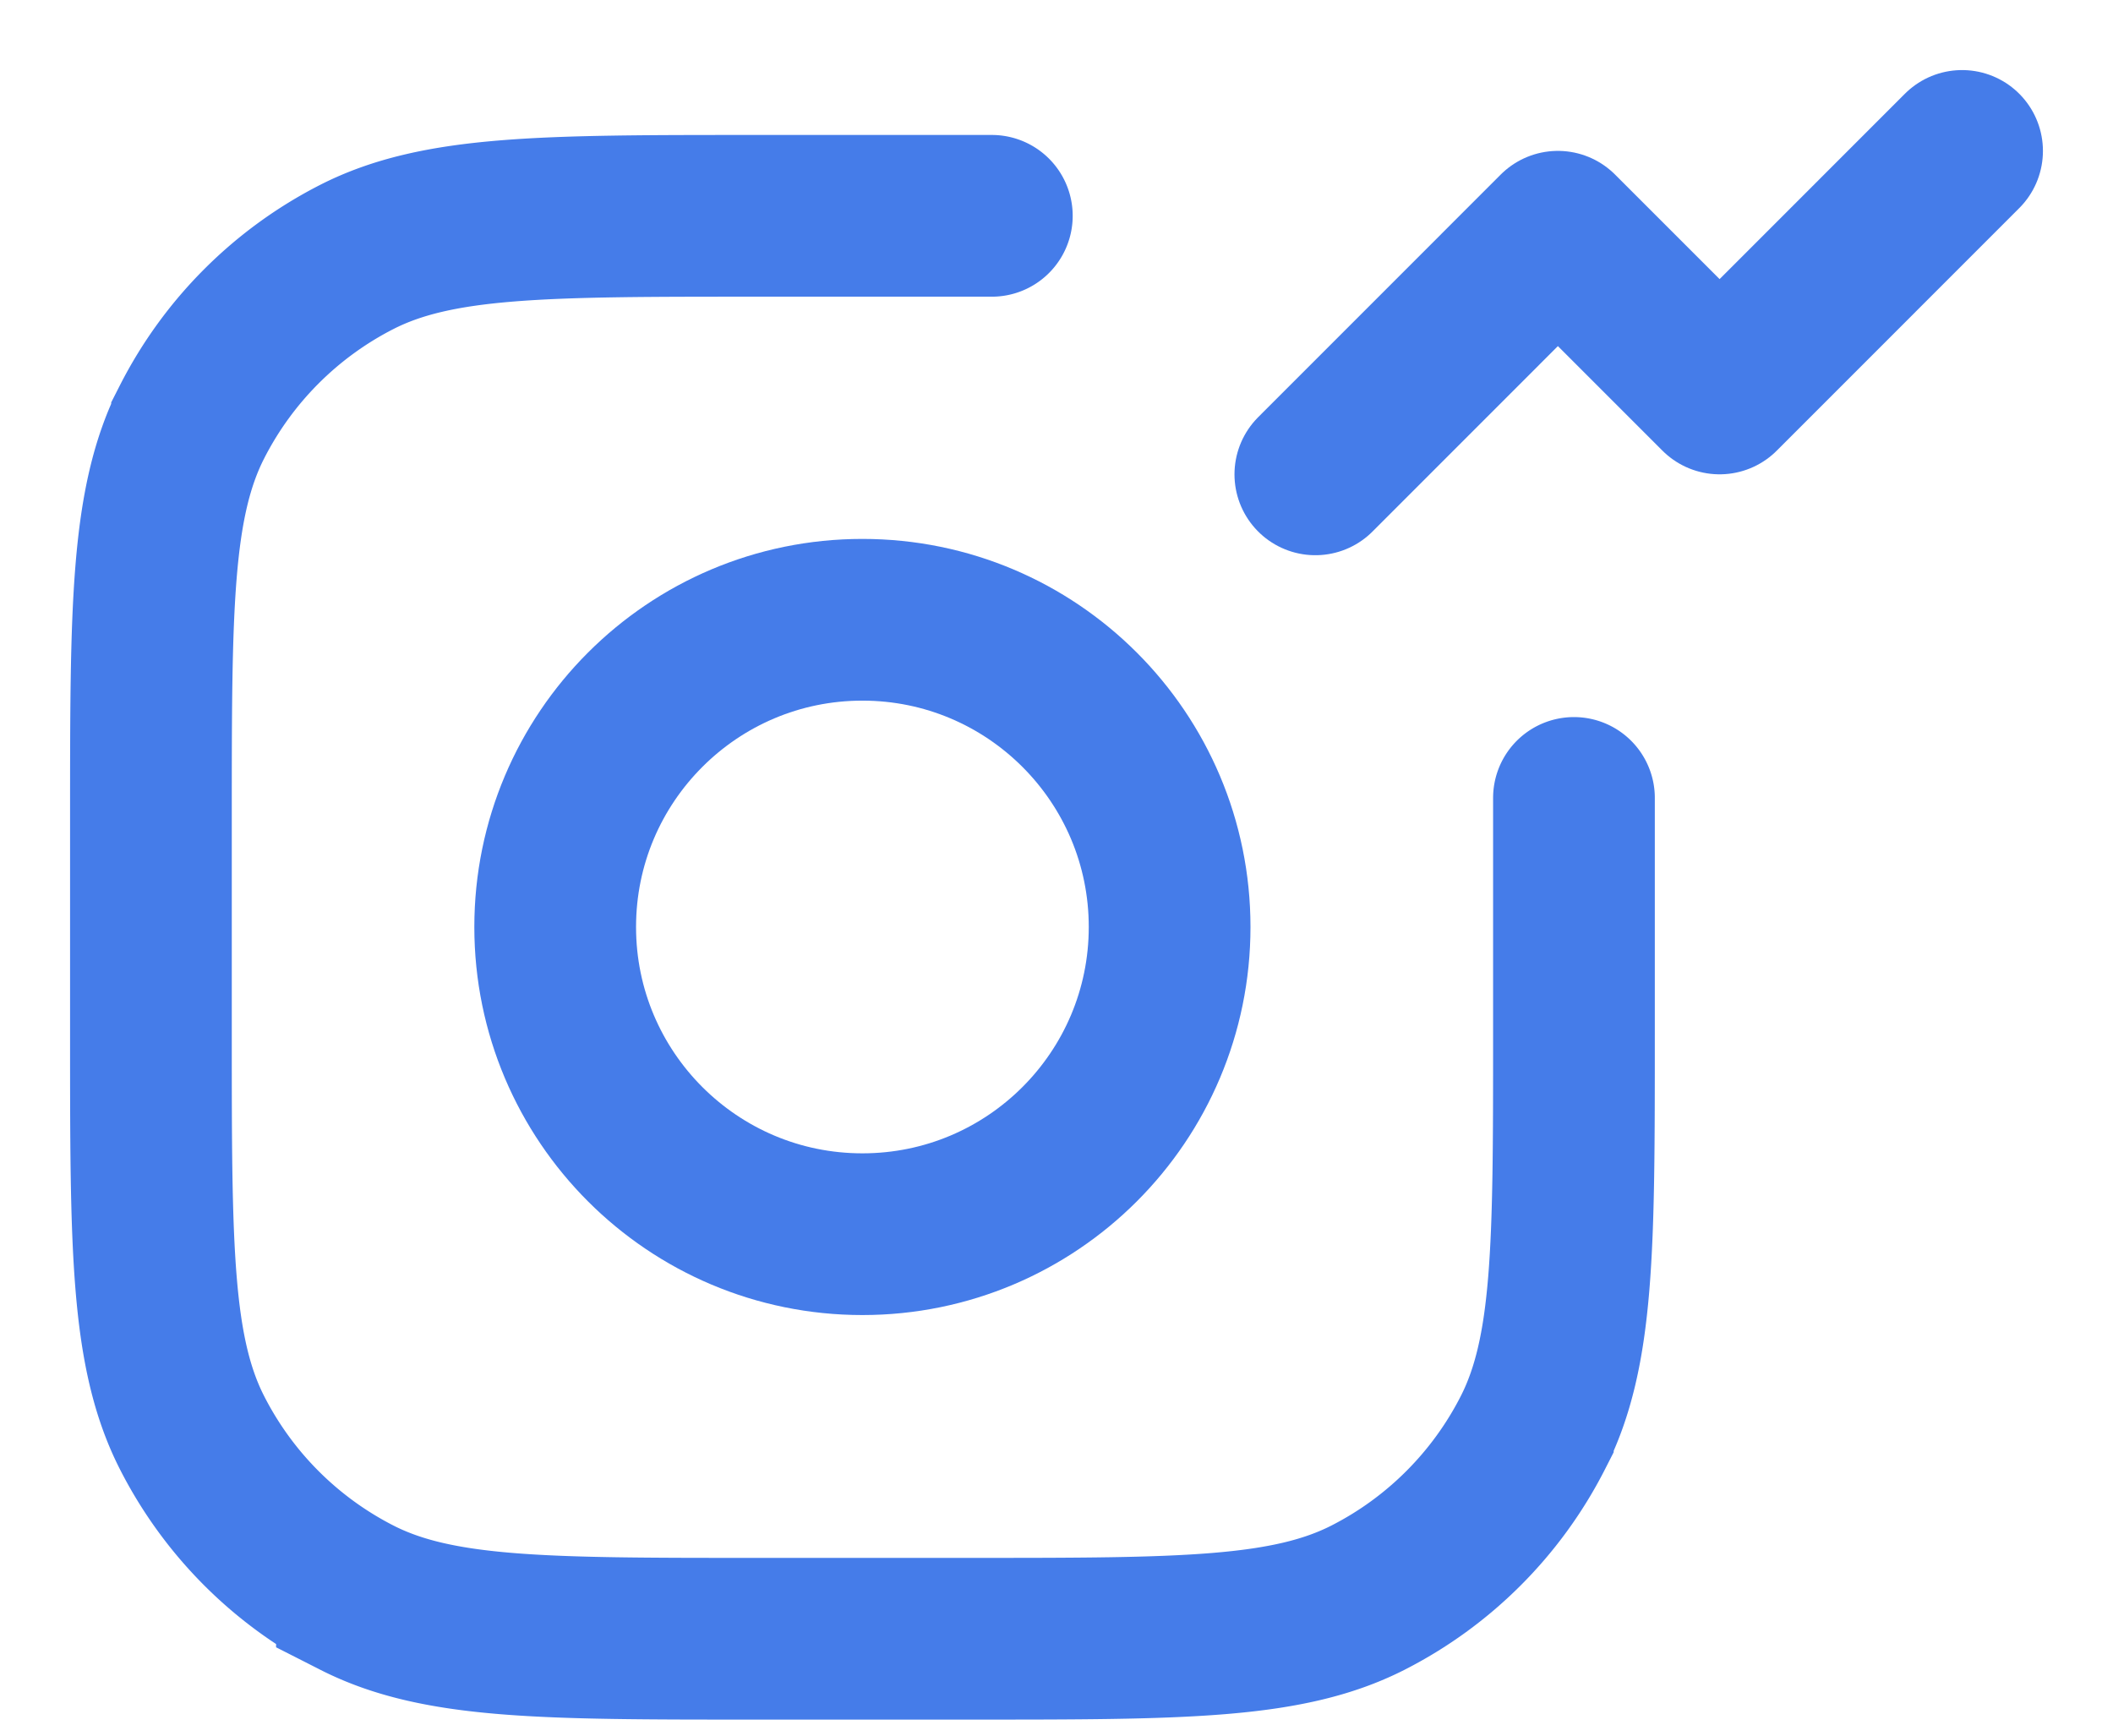
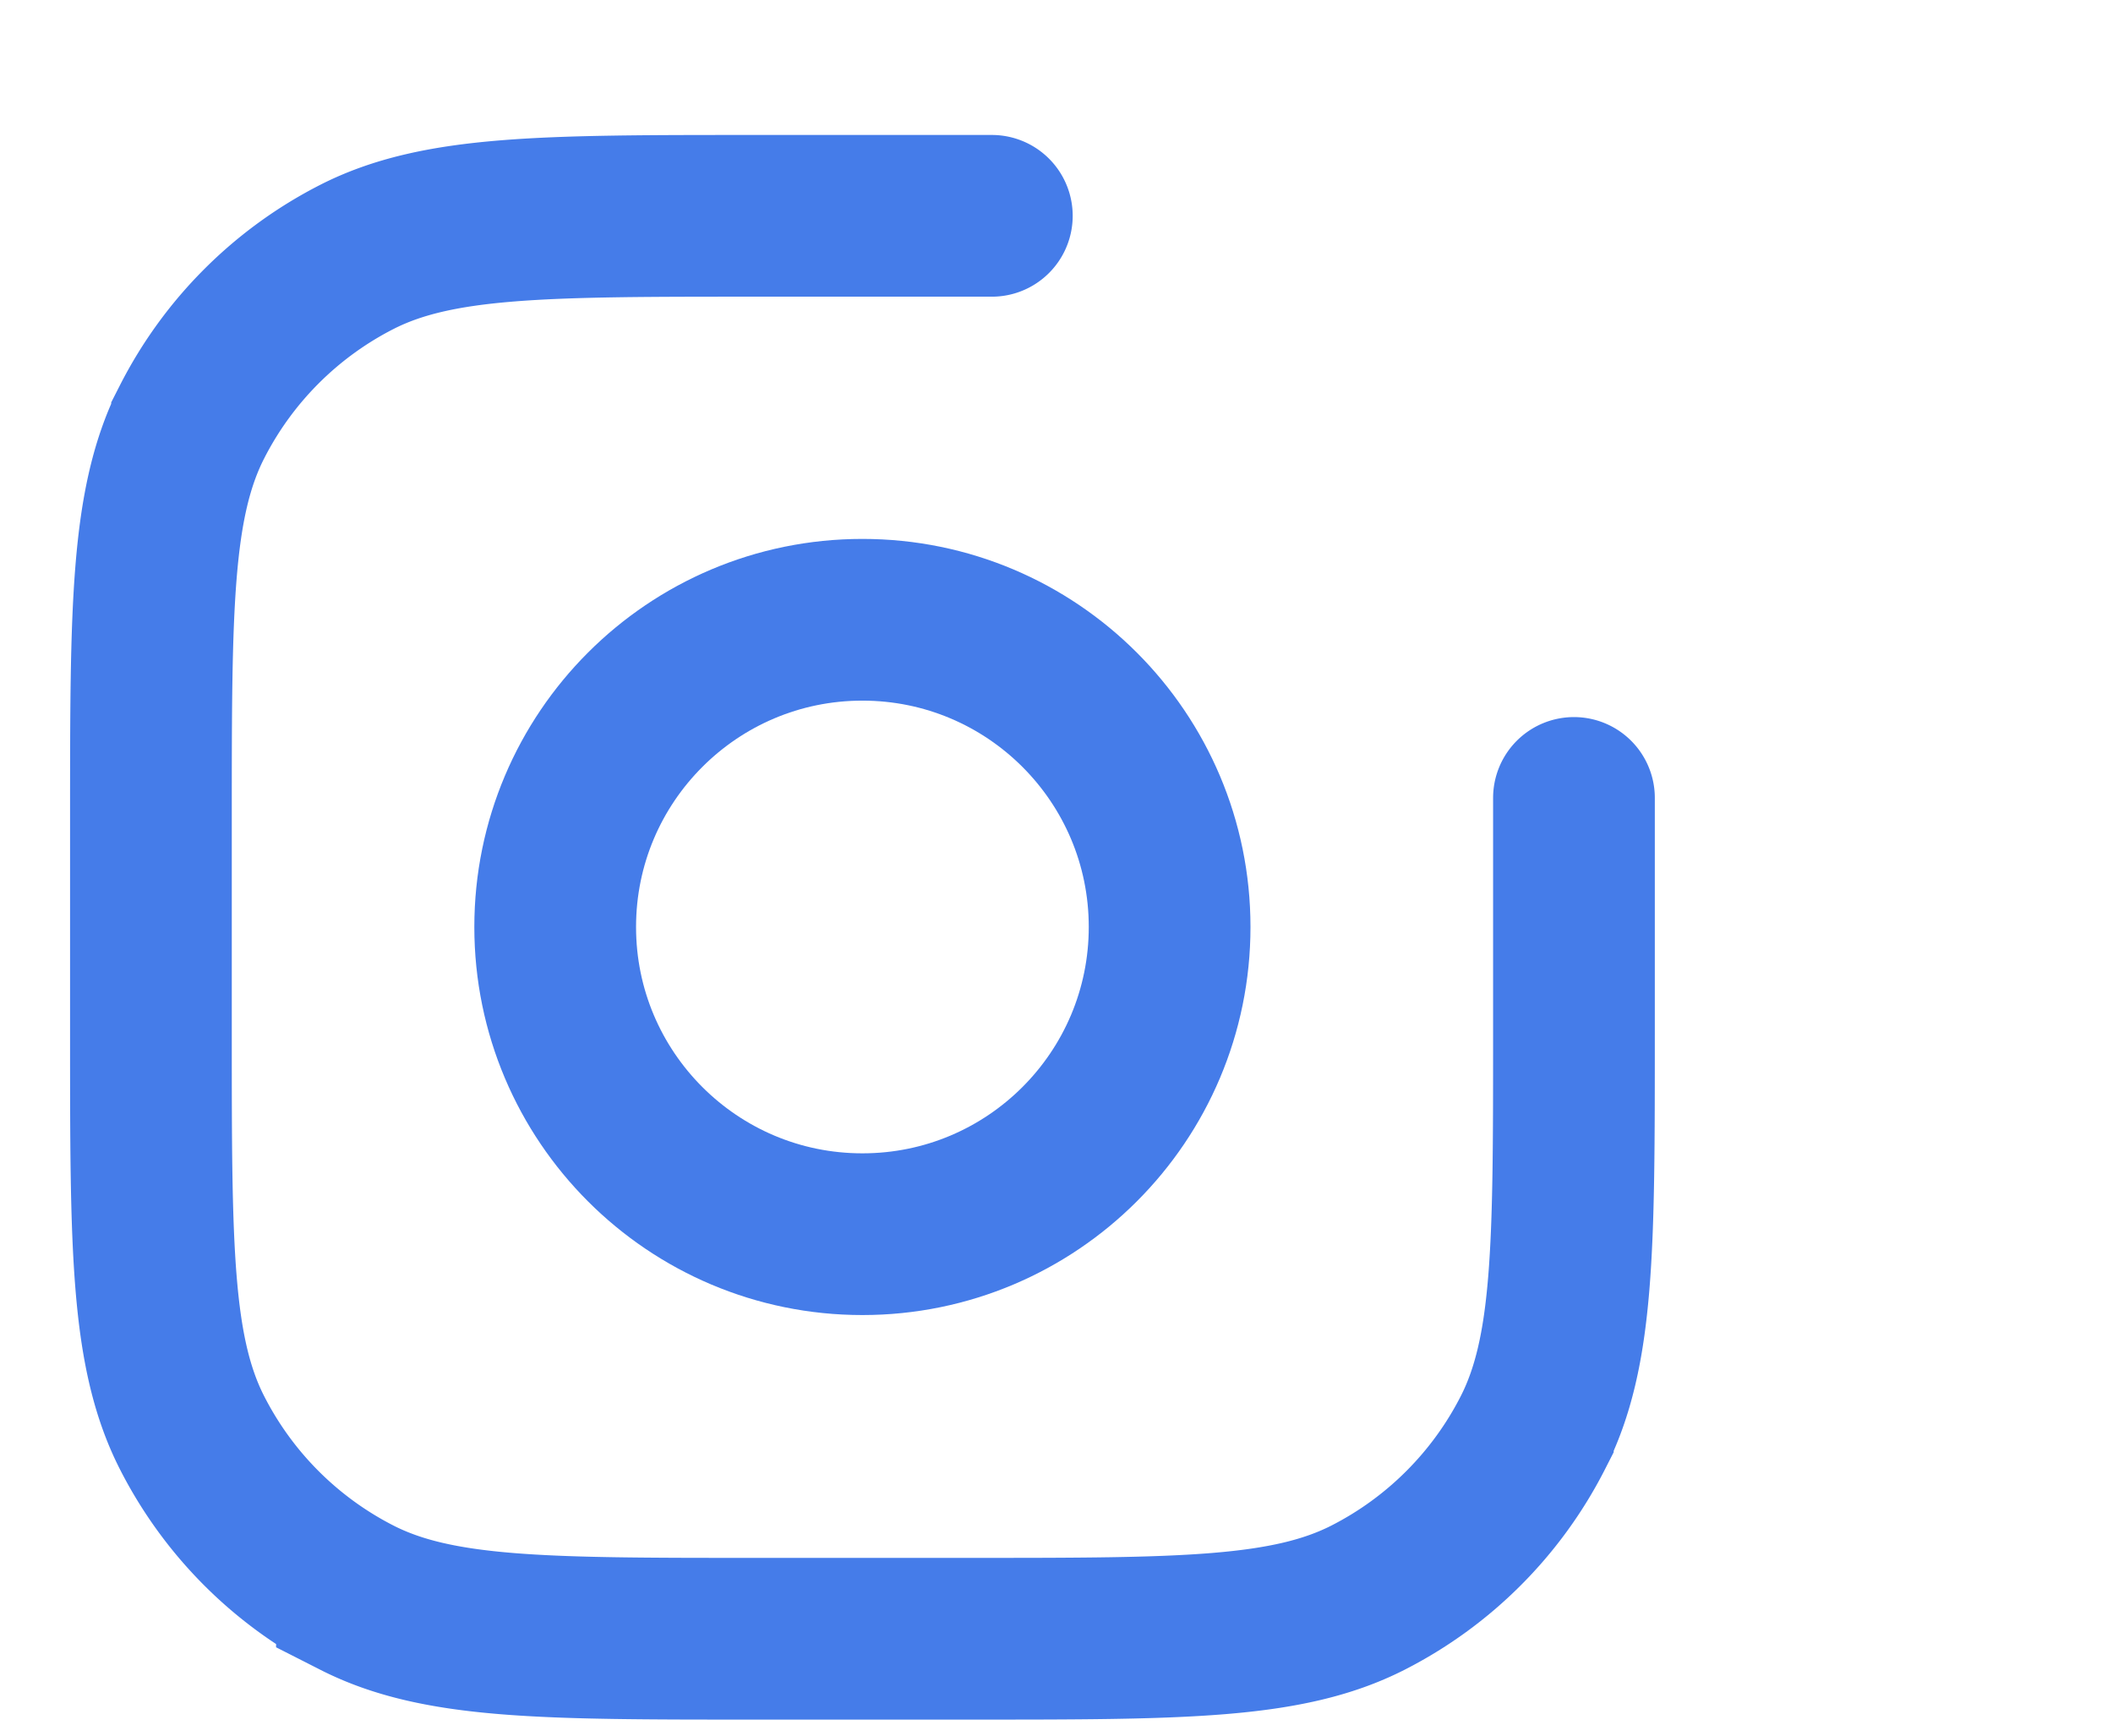
<svg xmlns="http://www.w3.org/2000/svg" width="28" height="23" fill="none">
-   <path d="M17.43 6.286l3.214-3.215 2.143 2.143L26 2" stroke="#457CE9" stroke-width="2.143" stroke-linecap="round" stroke-linejoin="round" />
  <circle cx="11.428" cy="12.284" r="4.071" stroke="#457CE9" stroke-width="2.143" />
  <path d="M20.857 10.574v3.143c0 2.8 0 4.2-.545 5.27a5 5 0 01-2.185 2.185c-1.07.544-2.47.544-5.27.544H10c-2.8 0-4.2 0-5.27-.544a5 5 0 01-2.185-2.186C2 17.916 2 16.517 2 13.716V10.86c0-2.8 0-4.2.545-5.27A5 5 0 014.73 3.404C5.8 2.86 7.2 2.86 10 2.86h3.143" stroke="#457CE9" stroke-width="2.143" stroke-linecap="round" />
</svg>